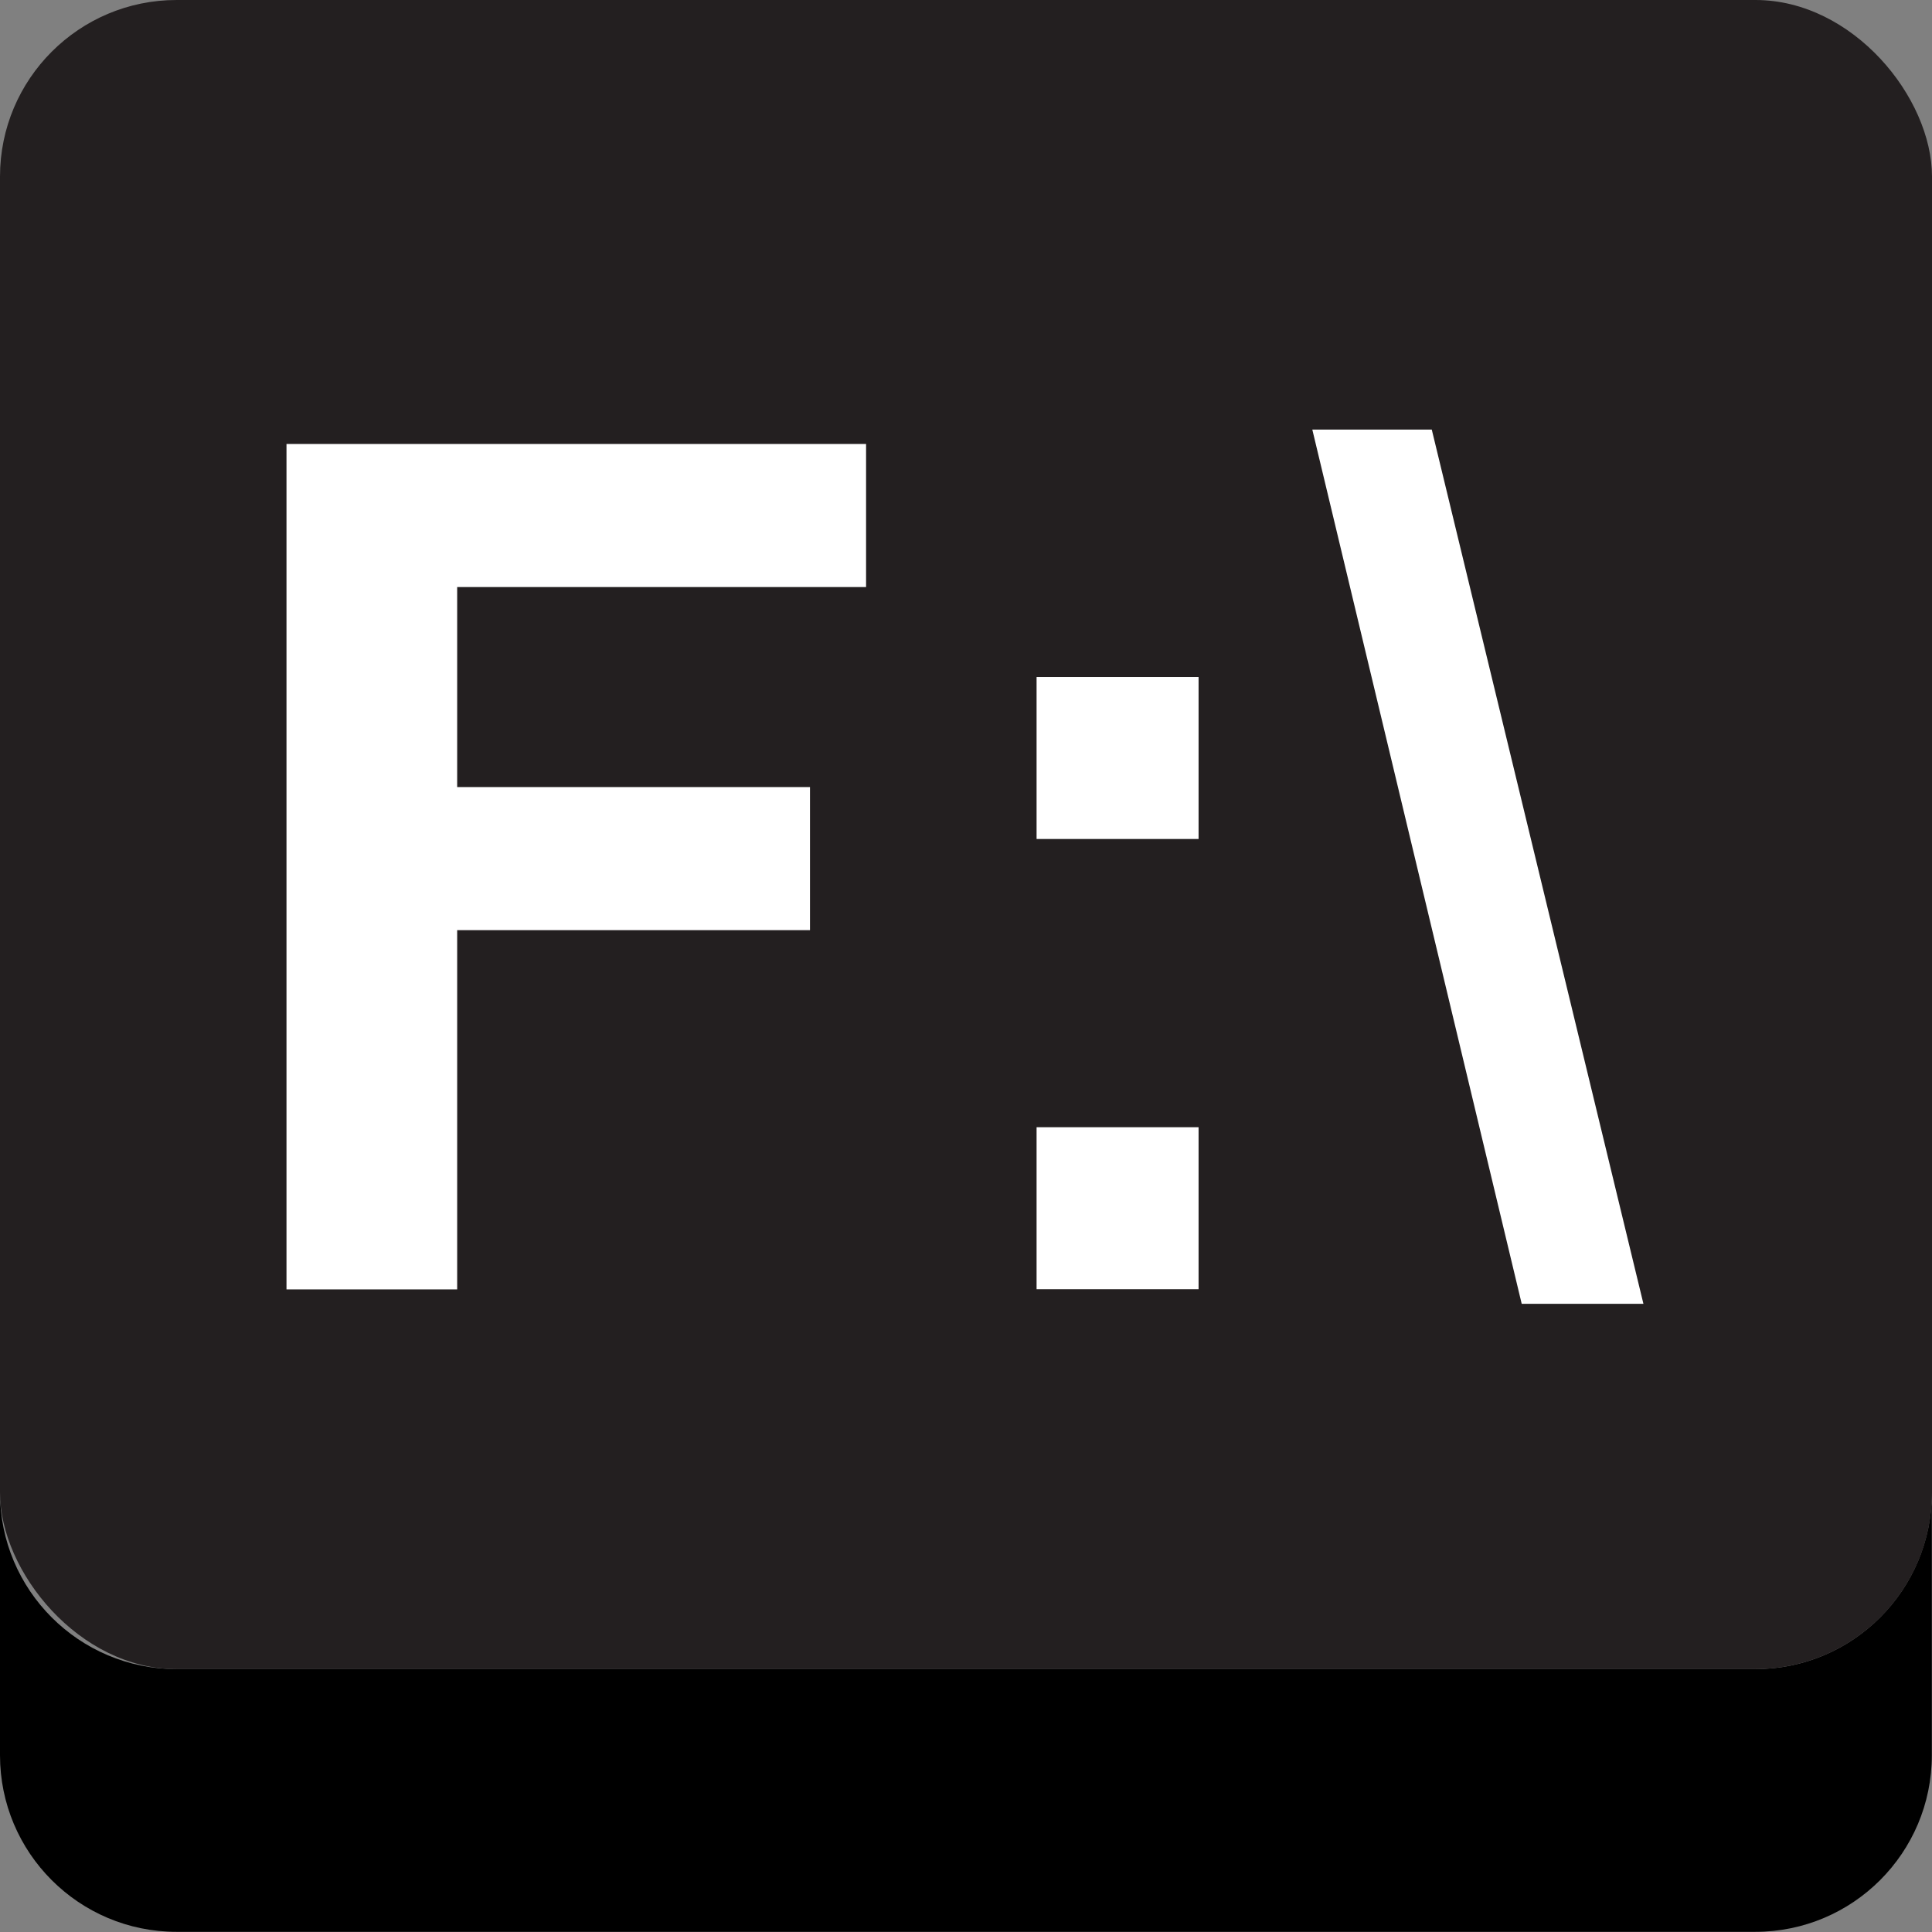
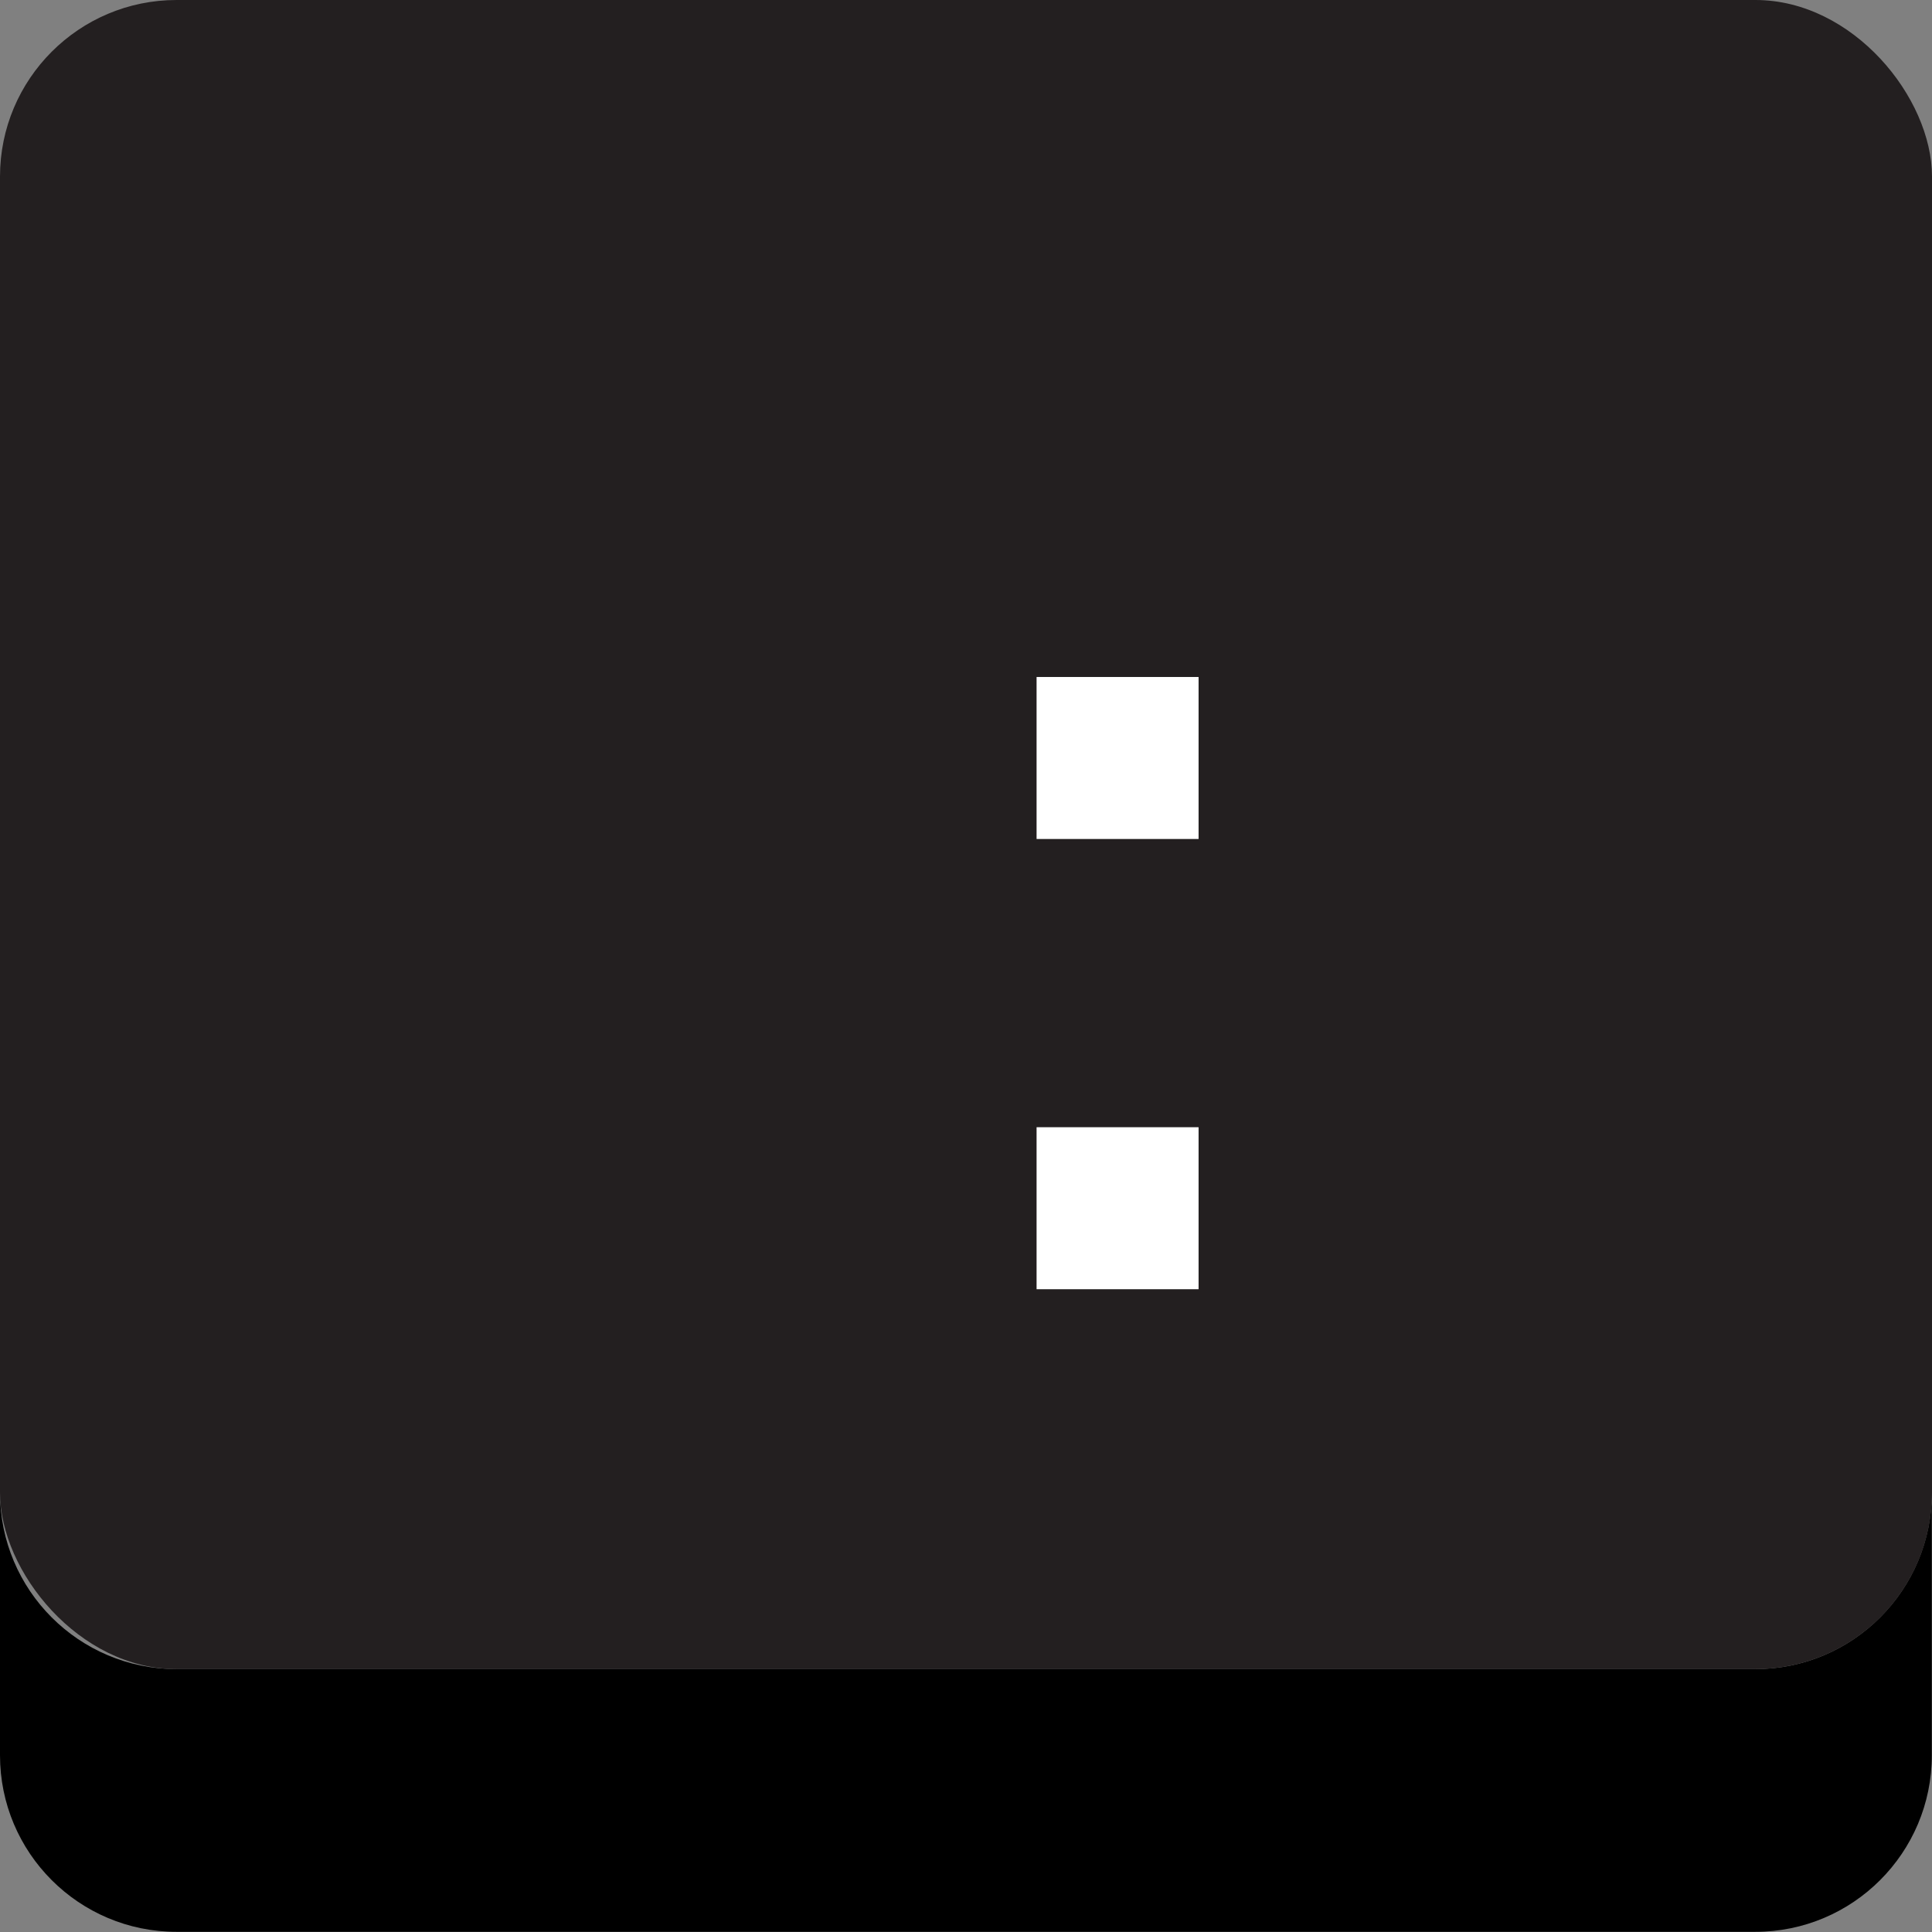
<svg xmlns="http://www.w3.org/2000/svg" id="uuid-9916ca30-f139-49d2-b16c-e9ead9f1b1eb" viewBox="0 0 111.27 111.27">
  <rect x="0" y="0" width="111.27" height="111.27" fill="#808080" stroke="none" />
  <defs>
    <style>.uuid-73882916-fb38-4e2f-9924-9619e0c919a5{fill:#231f20;}.uuid-82374090-21f1-42c8-bac4-366d353779e7{fill:#fff;}</style>
  </defs>
  <path d="M101.09,96.13H10.17c-5.62,0-10.17-4.55-10.17-10.17v15.13c0,5.62,4.55,10.17,10.17,10.17h90.92c5.62,0,10.17-4.55,10.17-10.17v-15.13c0,5.62-4.55,10.17-10.17,10.17Z" />
  <rect class="uuid-73882916-fb38-4e2f-9924-9619e0c919a5" width="111.27" height="96.13" rx="10.17" ry="10.17" />
-   <path class="uuid-82374090-21f1-42c8-bac4-366d353779e7" d="M16.5,74.25V25.57h33.38v8.24h-23.55v11.52h20.32v8.24h-20.32v20.69h-9.83Z" />
  <path class="uuid-82374090-21f1-42c8-bac4-366d353779e7" d="M59.7,48.32v-9.33h9.33v9.33h-9.33ZM59.7,74.25v-9.33h9.33v9.33h-9.33Z" />
-   <path class="uuid-82374090-21f1-42c8-bac4-366d353779e7" d="M75.58,24.74h6.88l12.19,50.35h-7.01l-12.06-50.35Z" />
</svg>